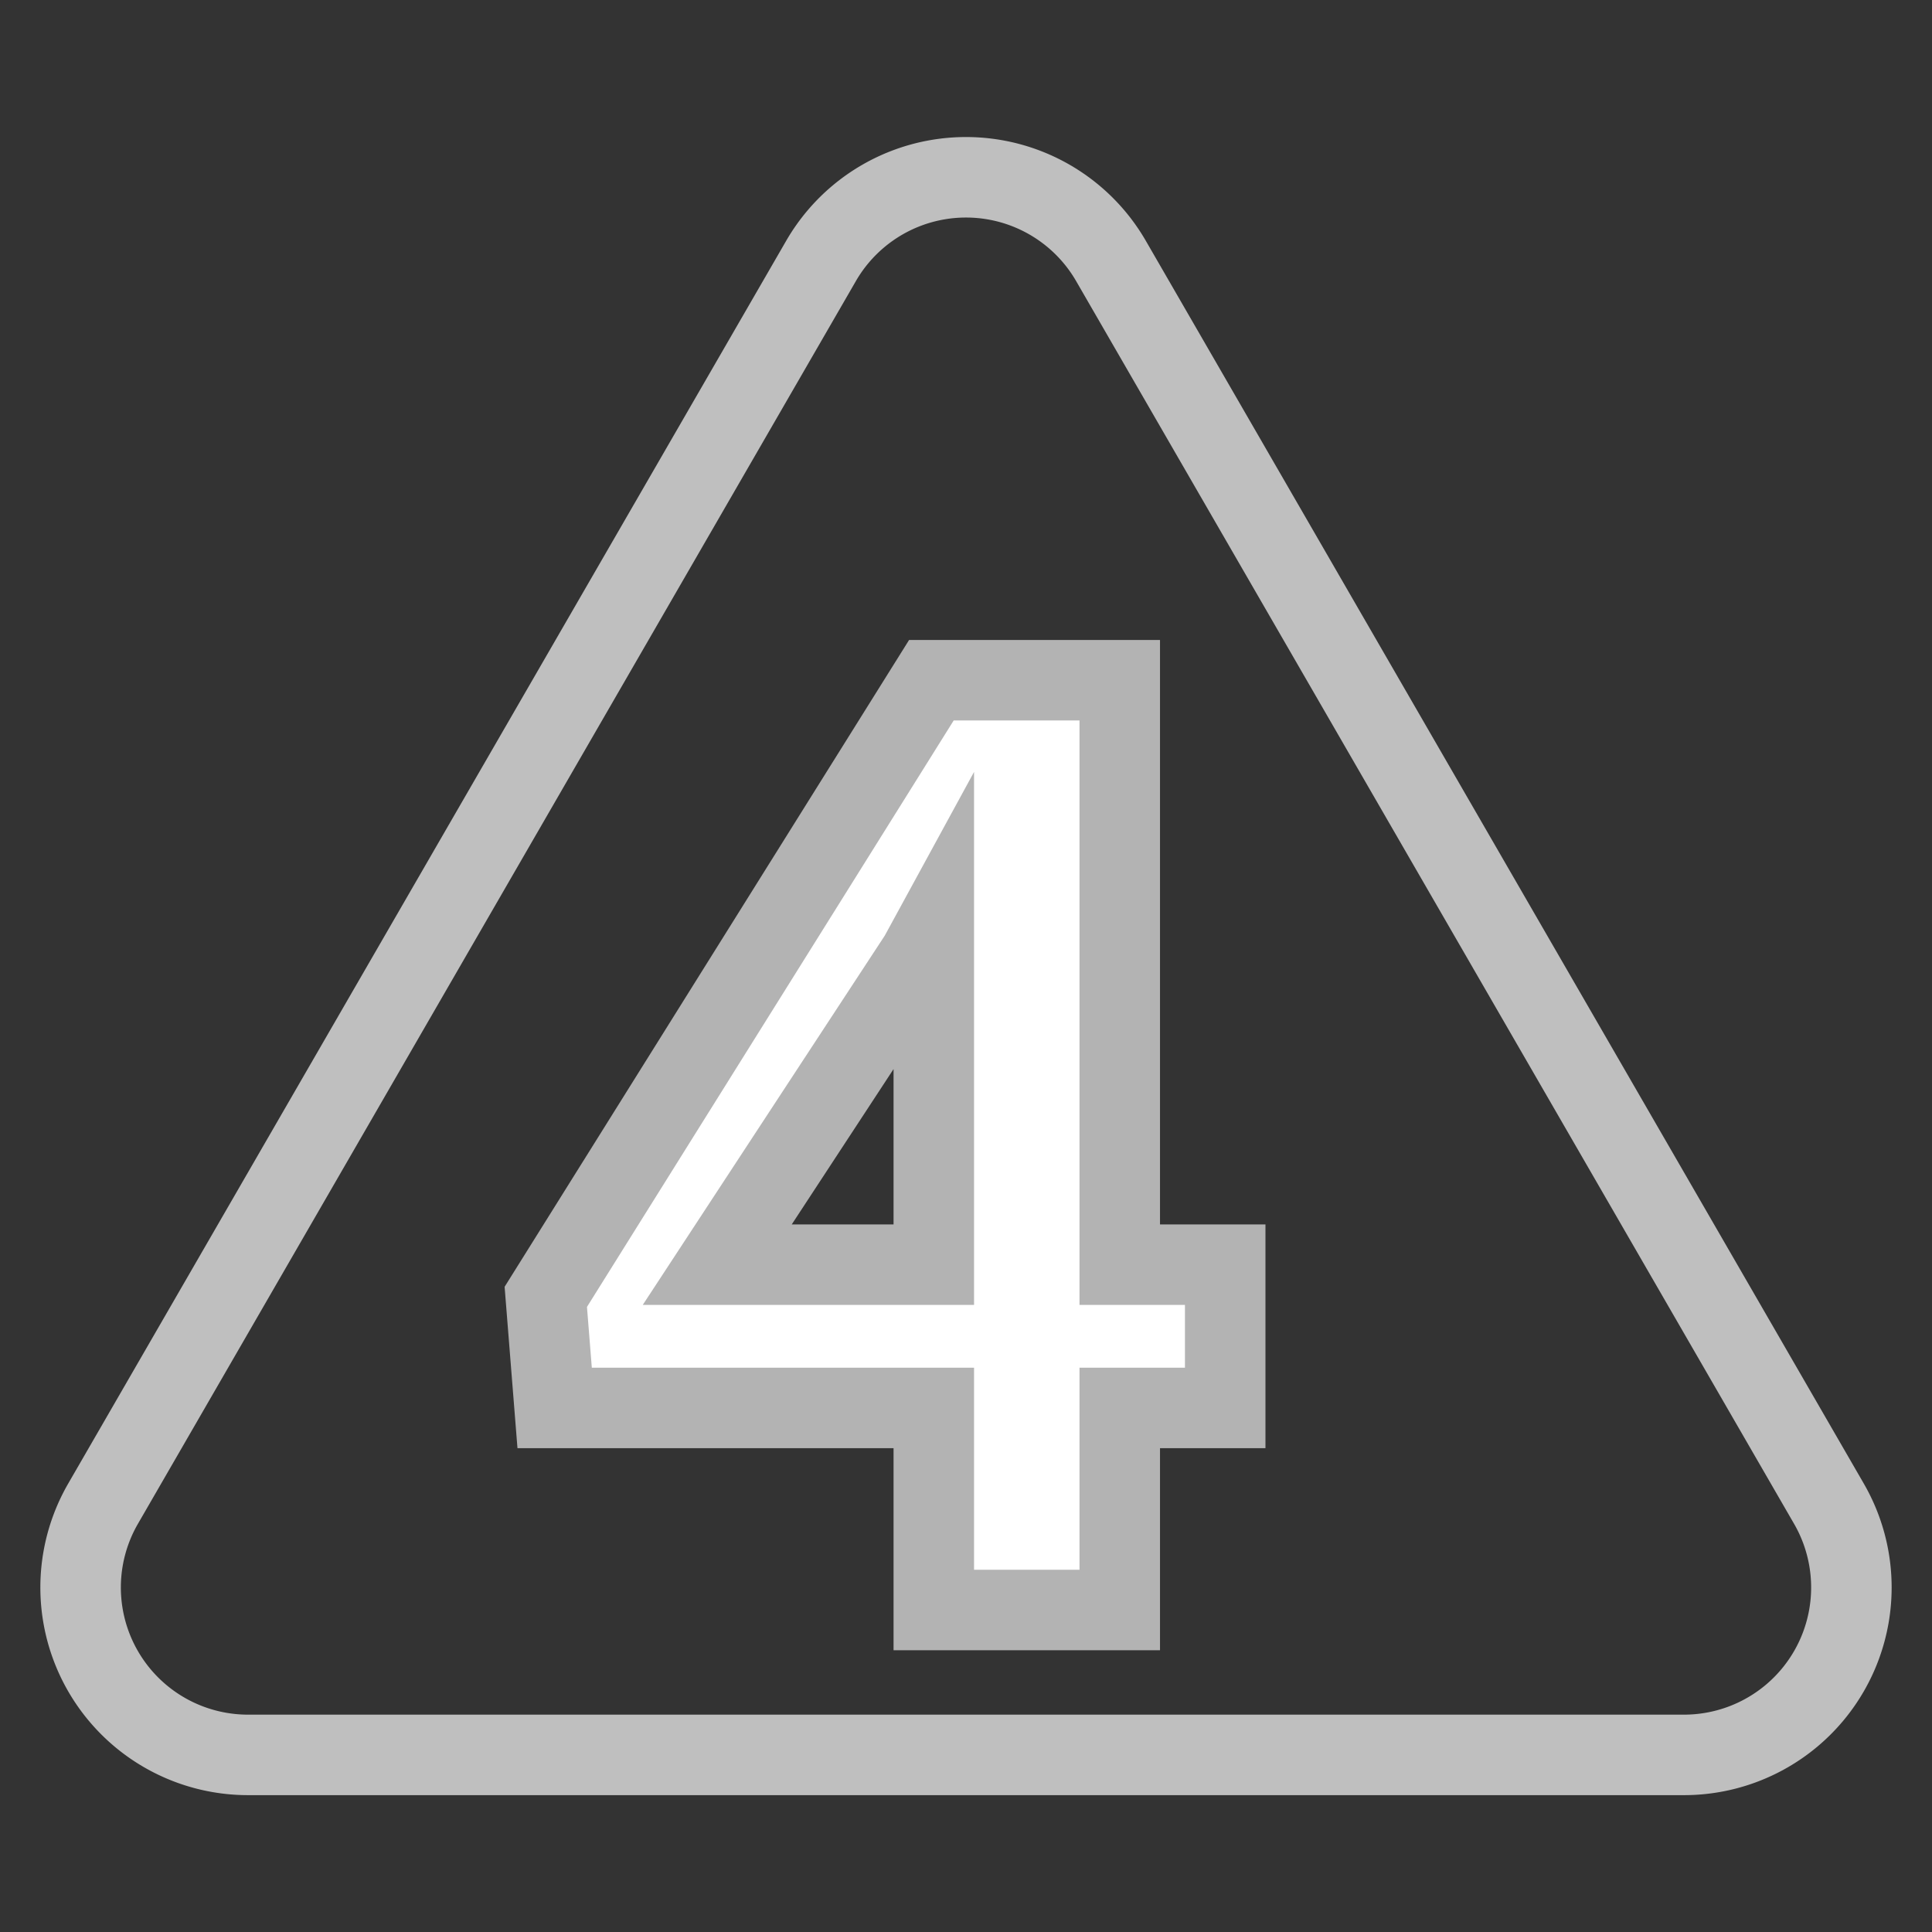
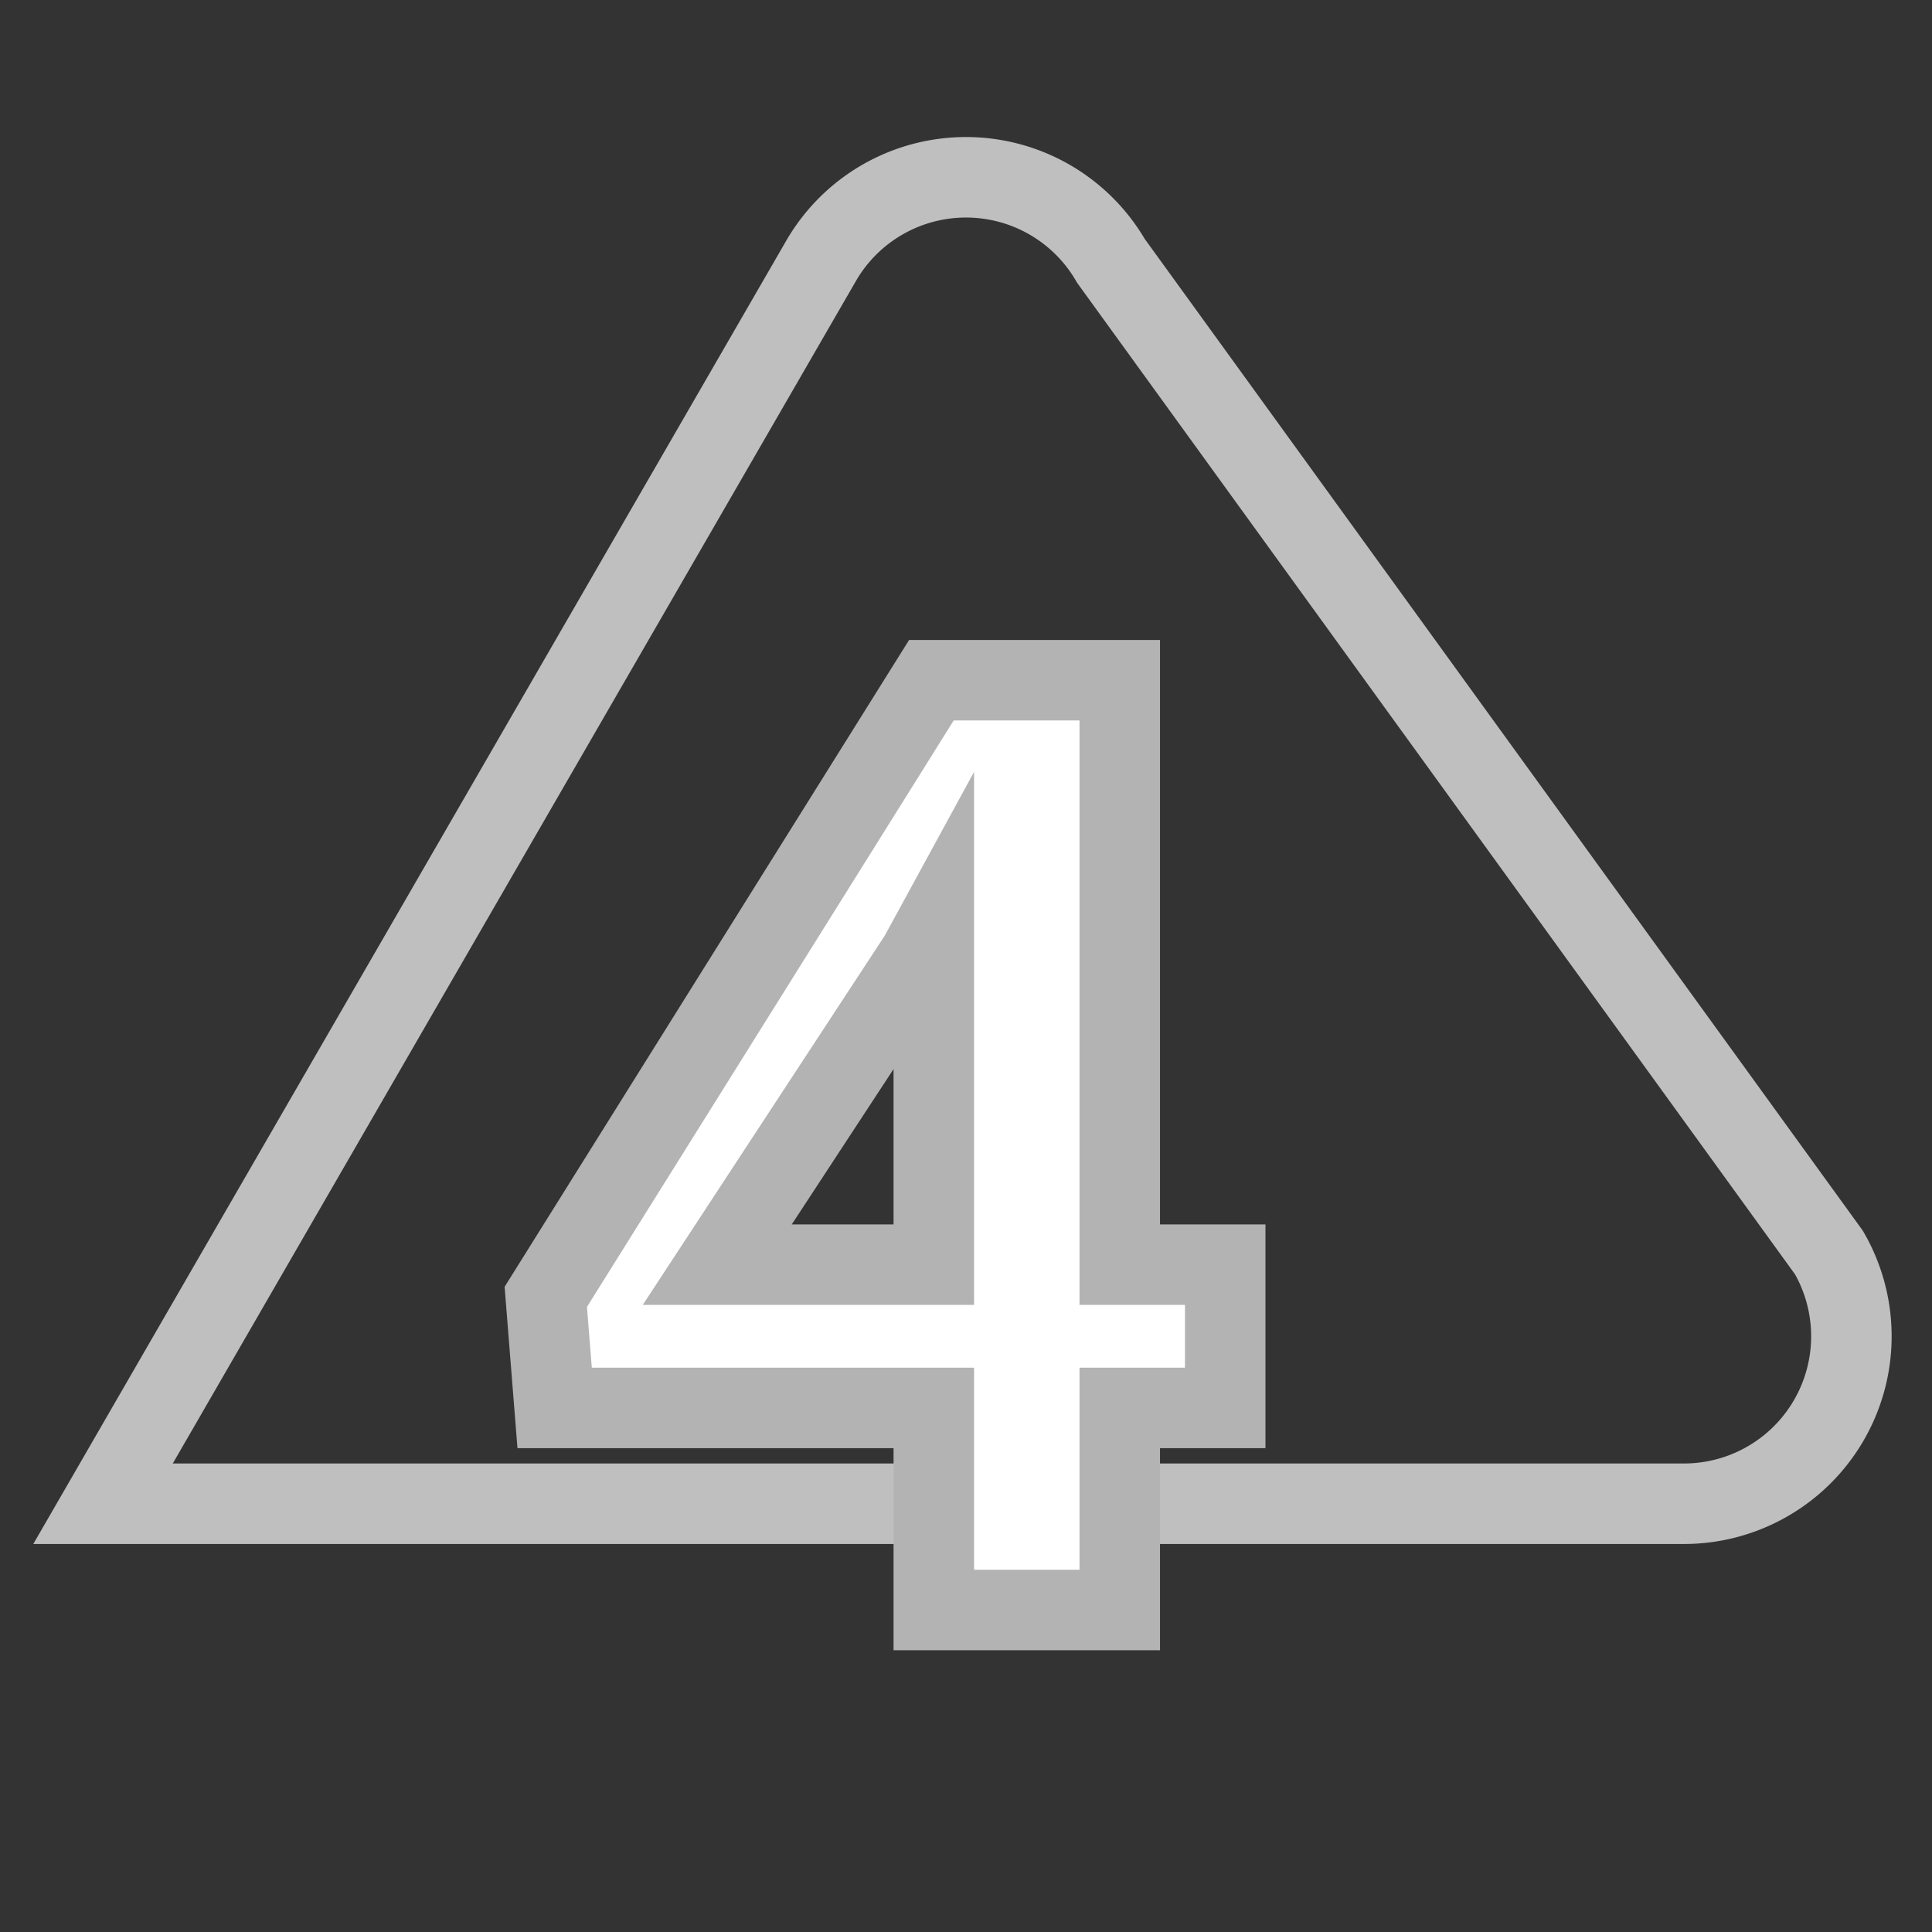
<svg xmlns="http://www.w3.org/2000/svg" width="24" height="24" viewBox="0 0 24 24">
  <rect x="0" y="0" width="24" height="24" fill="#333333" stroke="none" />
  <defs>
    <style>
      .cls-1, .cls-3 {
        fill: #fff;
      }

      .cls-1 {
        opacity: 0;
      }

      .cls-2 {
        fill: none;
        stroke: #bfbfbf;
      }

      .cls-2, .cls-3 {
        stroke-miterlimit: 10;
      }

      .cls-3 {
        stroke: #b3b3b3;
      }
    </style>
  </defs>
  <g id="Layer_2" data-name="Layer 2">
    <g id="content_2" data-name="content 2">
      <g>
-         <rect class="cls-1" width="24" height="24" />
-         <path class="cls-2" d="M10.2,3.24,1.28,18.68a2.08,2.08,0,0,0,1.8,3.12H20.92a2.08,2.08,0,0,0,1.8-3.12L13.8,3.24A2.08,2.08,0,0,0,10.2,3.24Z" />
+         <path class="cls-2" d="M10.2,3.24,1.28,18.68H20.92a2.08,2.08,0,0,0,1.8-3.12L13.8,3.24A2.08,2.08,0,0,0,10.2,3.24Z" />
        <path class="cls-3" d="M13.91,15.71h1.31v1.78H13.91V20H11.6V17.49H6.89l-.11-1.38,4.79-7.66h2.34Zm-5,0H11.6V11.55l0,0-.18.33Z" />
      </g>
    </g>
  </g>
</svg>